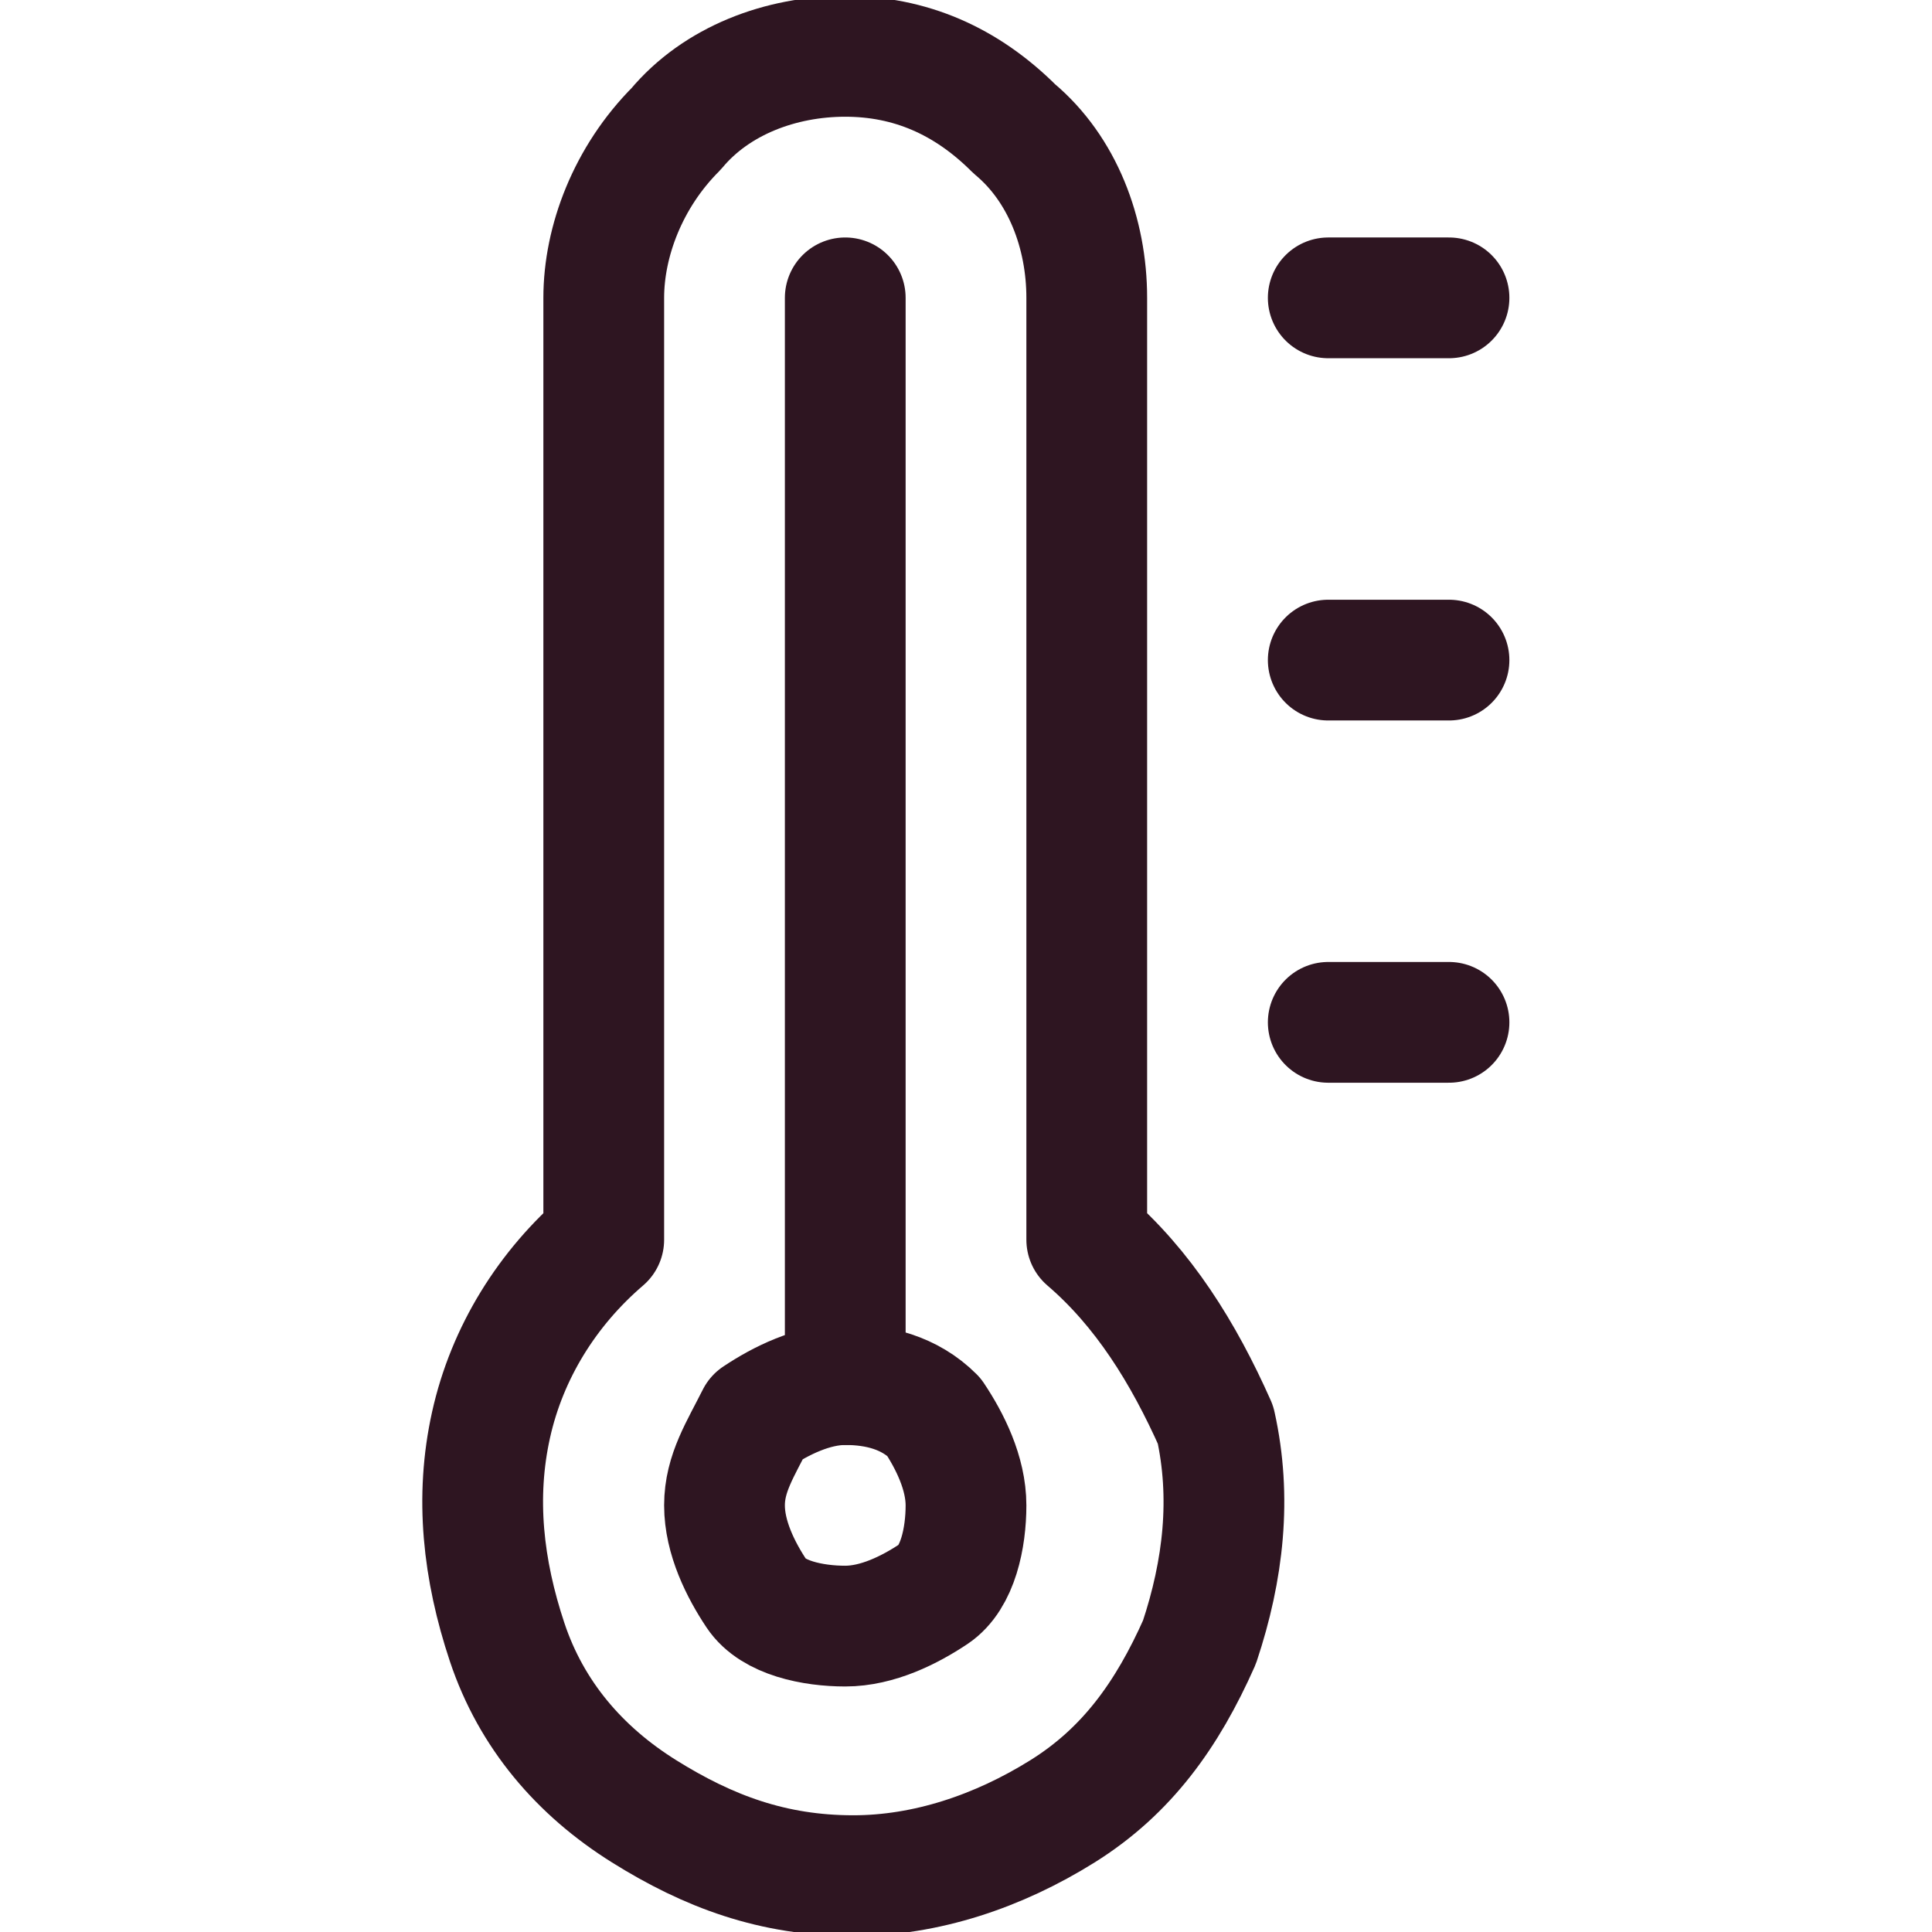
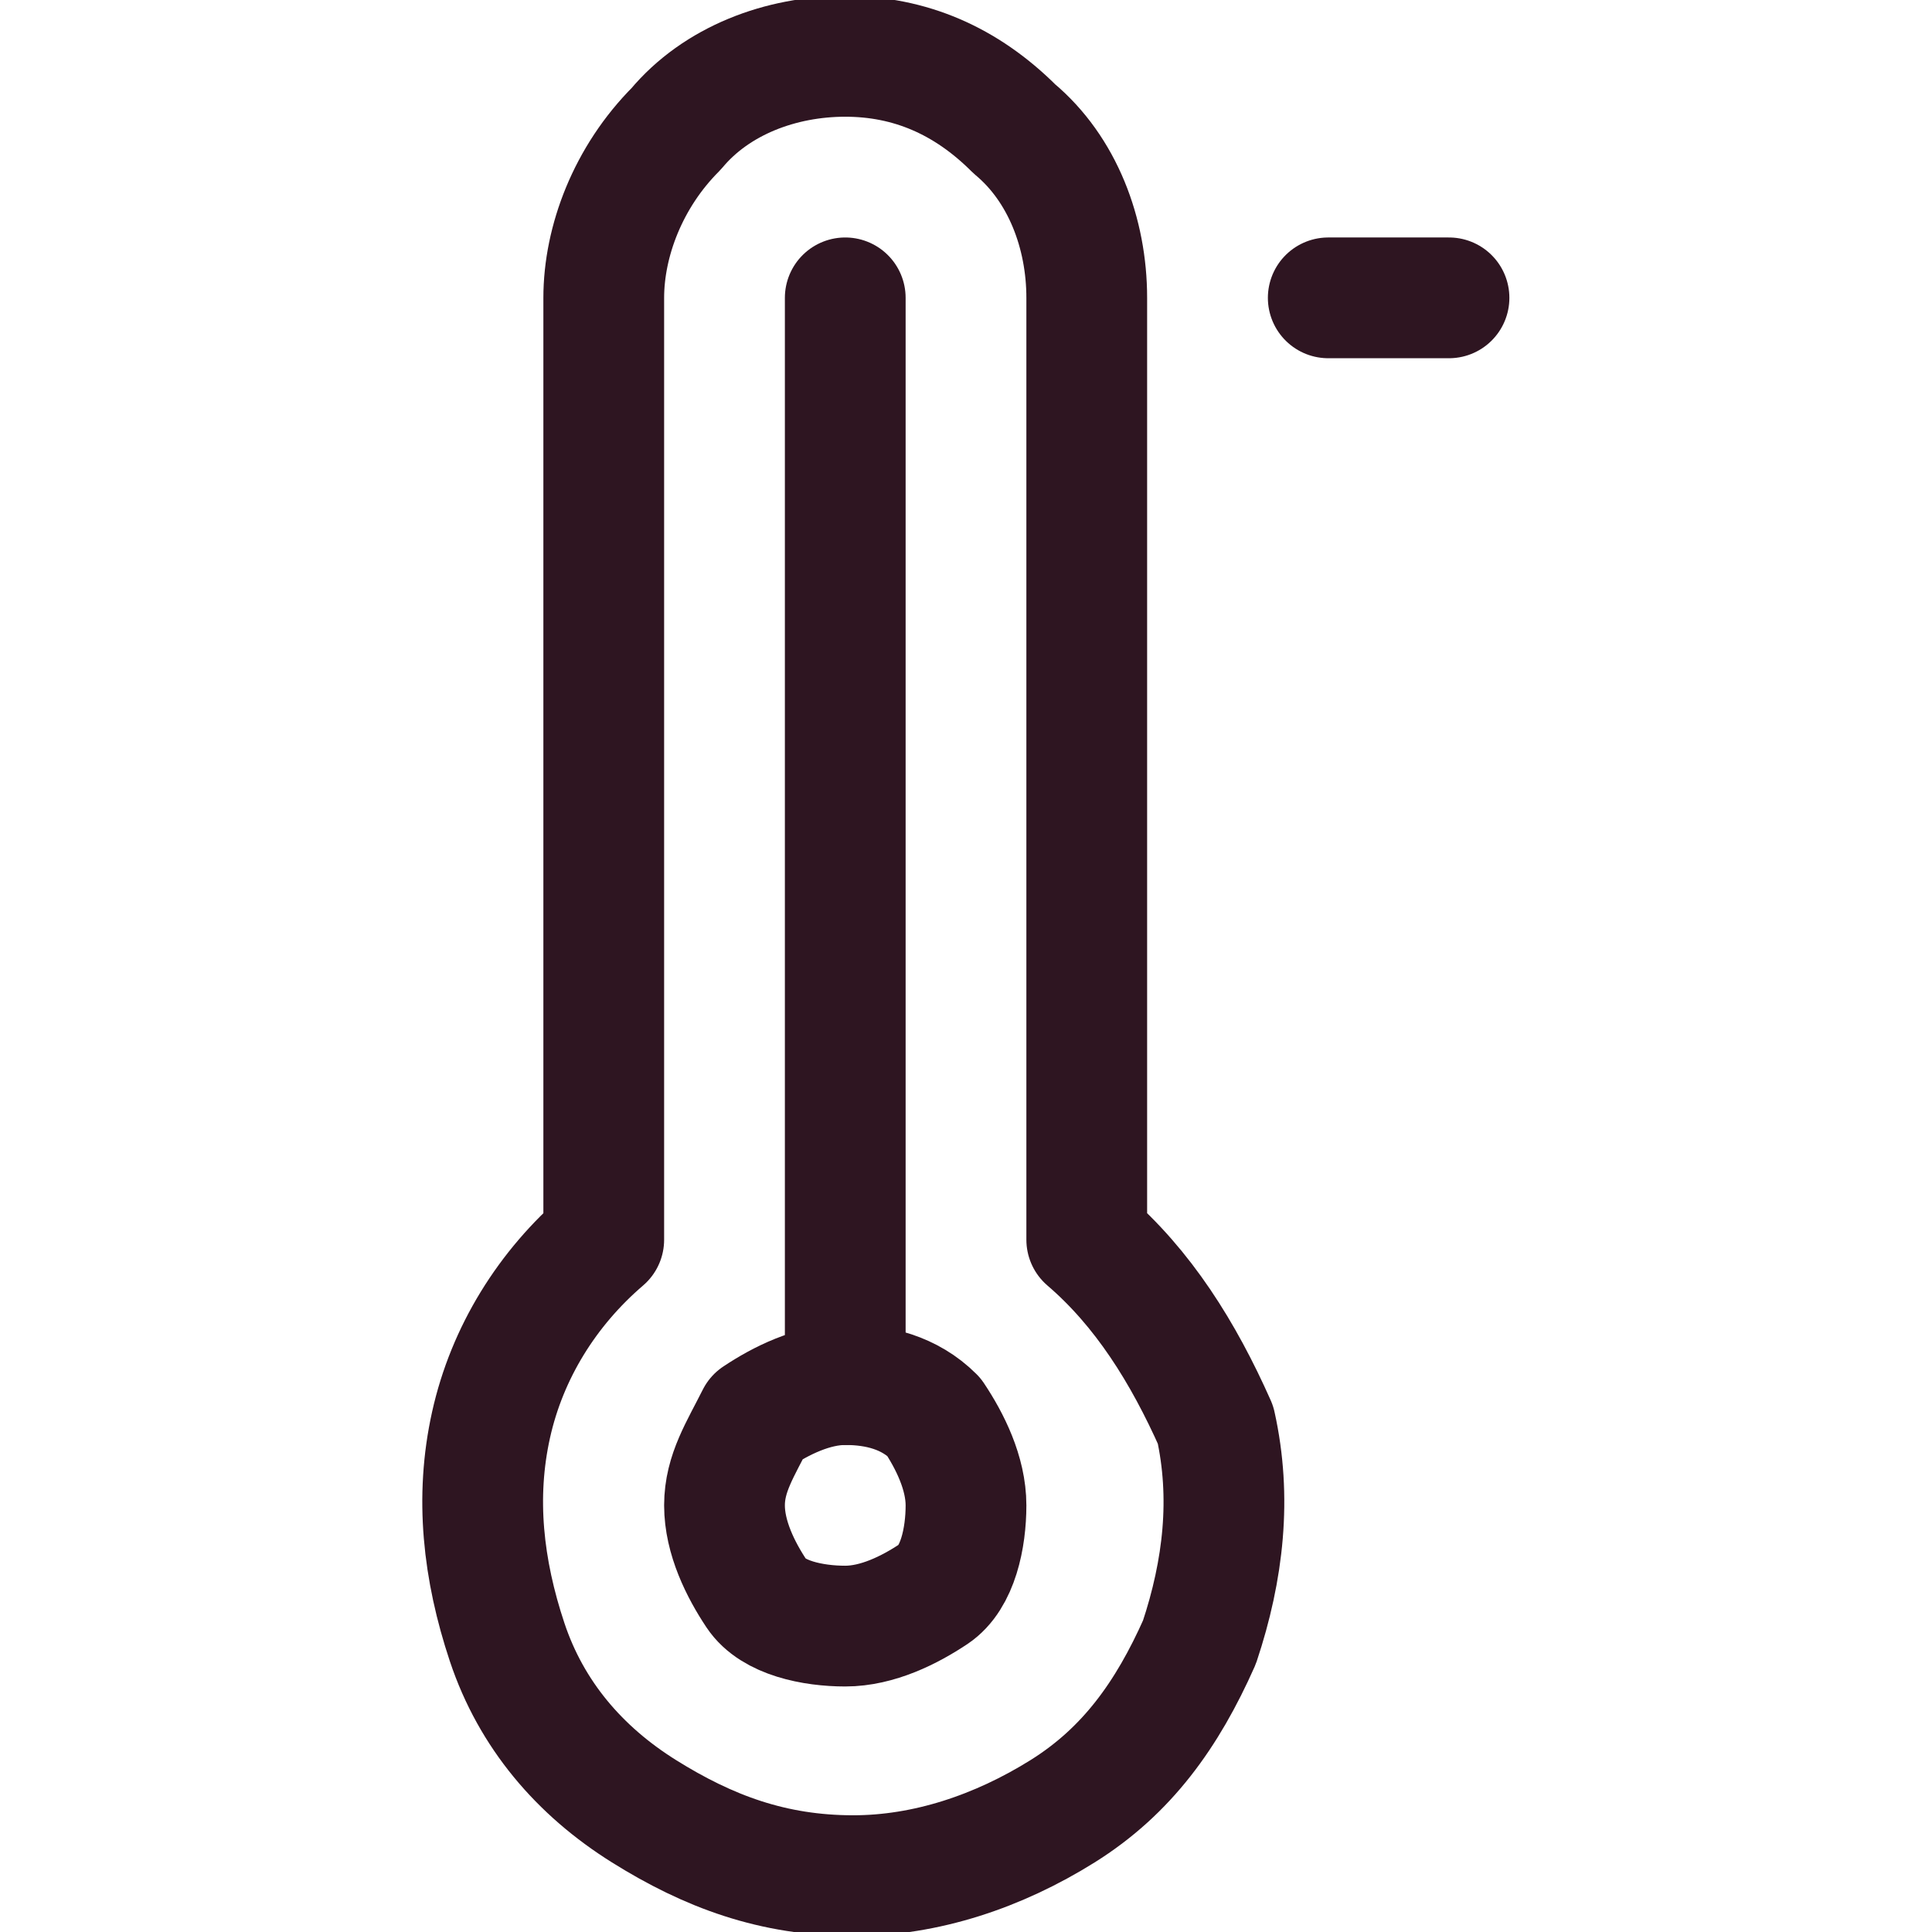
<svg xmlns="http://www.w3.org/2000/svg" version="1.1" id="Temperature-Thermometer-High--Streamline-Ultimate.svg" x="0px" y="0px" viewBox="0 0 24 24" style="enable-background:new 0 0 24 24;" xml:space="preserve">
  <style type="text/css">
	.st0{fill:none;stroke:#2E1521;stroke-width:1.5;stroke-linecap:round;stroke-linejoin:round;}
</style>
  <path class="st0" d="M13.5,15.4V3.7c0-0.8-0.3-1.6-0.9-2.1c-0.6-0.6-1.3-0.9-2.1-0.9c-0.8,0-1.6,0.3-2.1,0.9C7.8,2.2,7.5,3,7.5,3.7  v11.7c-0.7,0.6-1.2,1.4-1.4,2.3S6,19.5,6.3,20.4c0.3,0.9,0.9,1.6,1.7,2.1c0.8,0.5,1.6,0.8,2.6,0.8c0.9,0,1.8-0.3,2.6-0.8  c0.8-0.5,1.3-1.2,1.7-2.1c0.3-0.9,0.4-1.8,0.2-2.7C14.7,16.8,14.2,16,13.5,15.4z" />
-   <path class="st0" d="M9,18.7c0,0.4,0.2,0.8,0.4,1.1s0.7,0.4,1.1,0.4s0.8-0.2,1.1-0.4s0.4-0.7,0.4-1.1s-0.2-0.8-0.4-1.1  c-0.3-0.3-0.7-0.4-1.1-0.4s-0.8,0.2-1.1,0.4C9.2,18,9,18.3,9,18.7z" />
+   <path class="st0" d="M9,18.7c0,0.4,0.2,0.8,0.4,1.1s0.7,0.4,1.1,0.4s0.8-0.2,1.1-0.4s0.4-0.7,0.4-1.1s-0.2-0.8-0.4-1.1  c-0.3-0.3-0.7-0.4-1.1-0.4s-0.8,0.2-1.1,0.4C9.2,18,9,18.3,9,18.7" />
  <path class="st0" d="M10.5,3.7v13.5" />
  <path class="st0" d="M16.5,3.7H18" />
-   <path class="st0" d="M16.5,8.2H18" />
-   <path class="st0" d="M16.5,12.7H18" />
</svg>